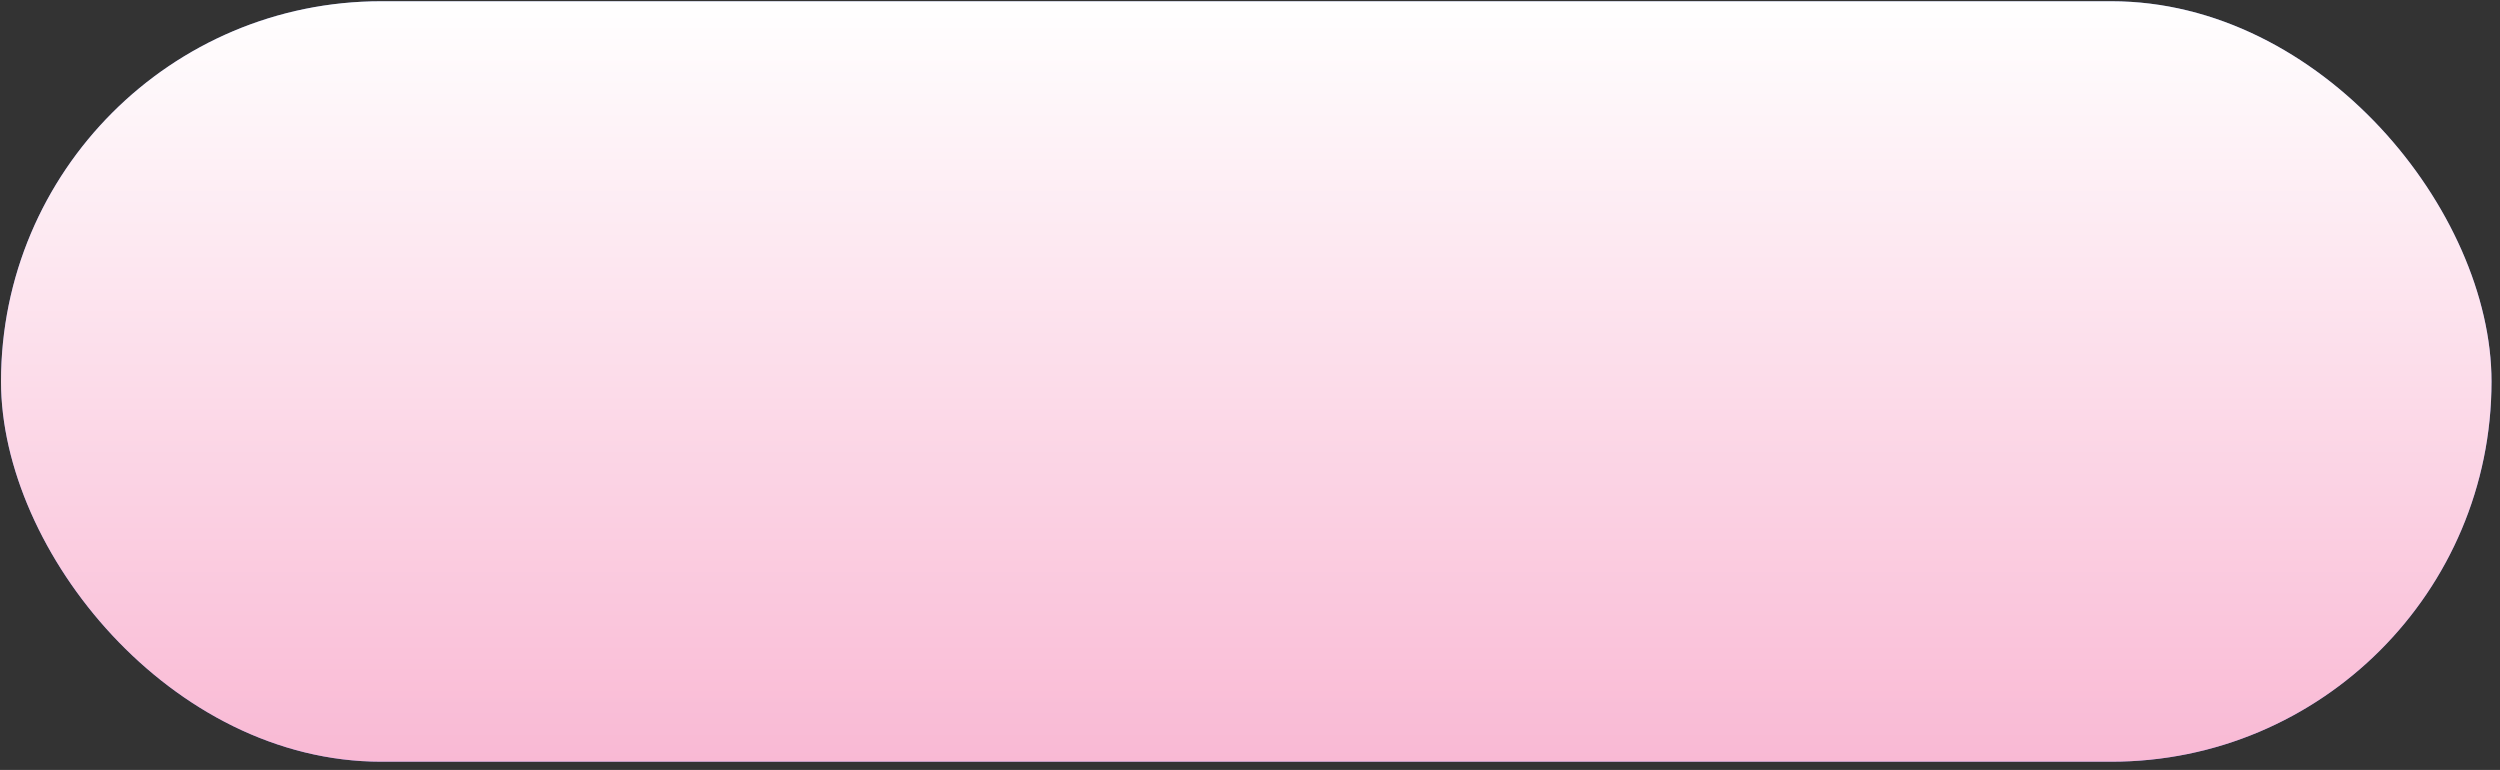
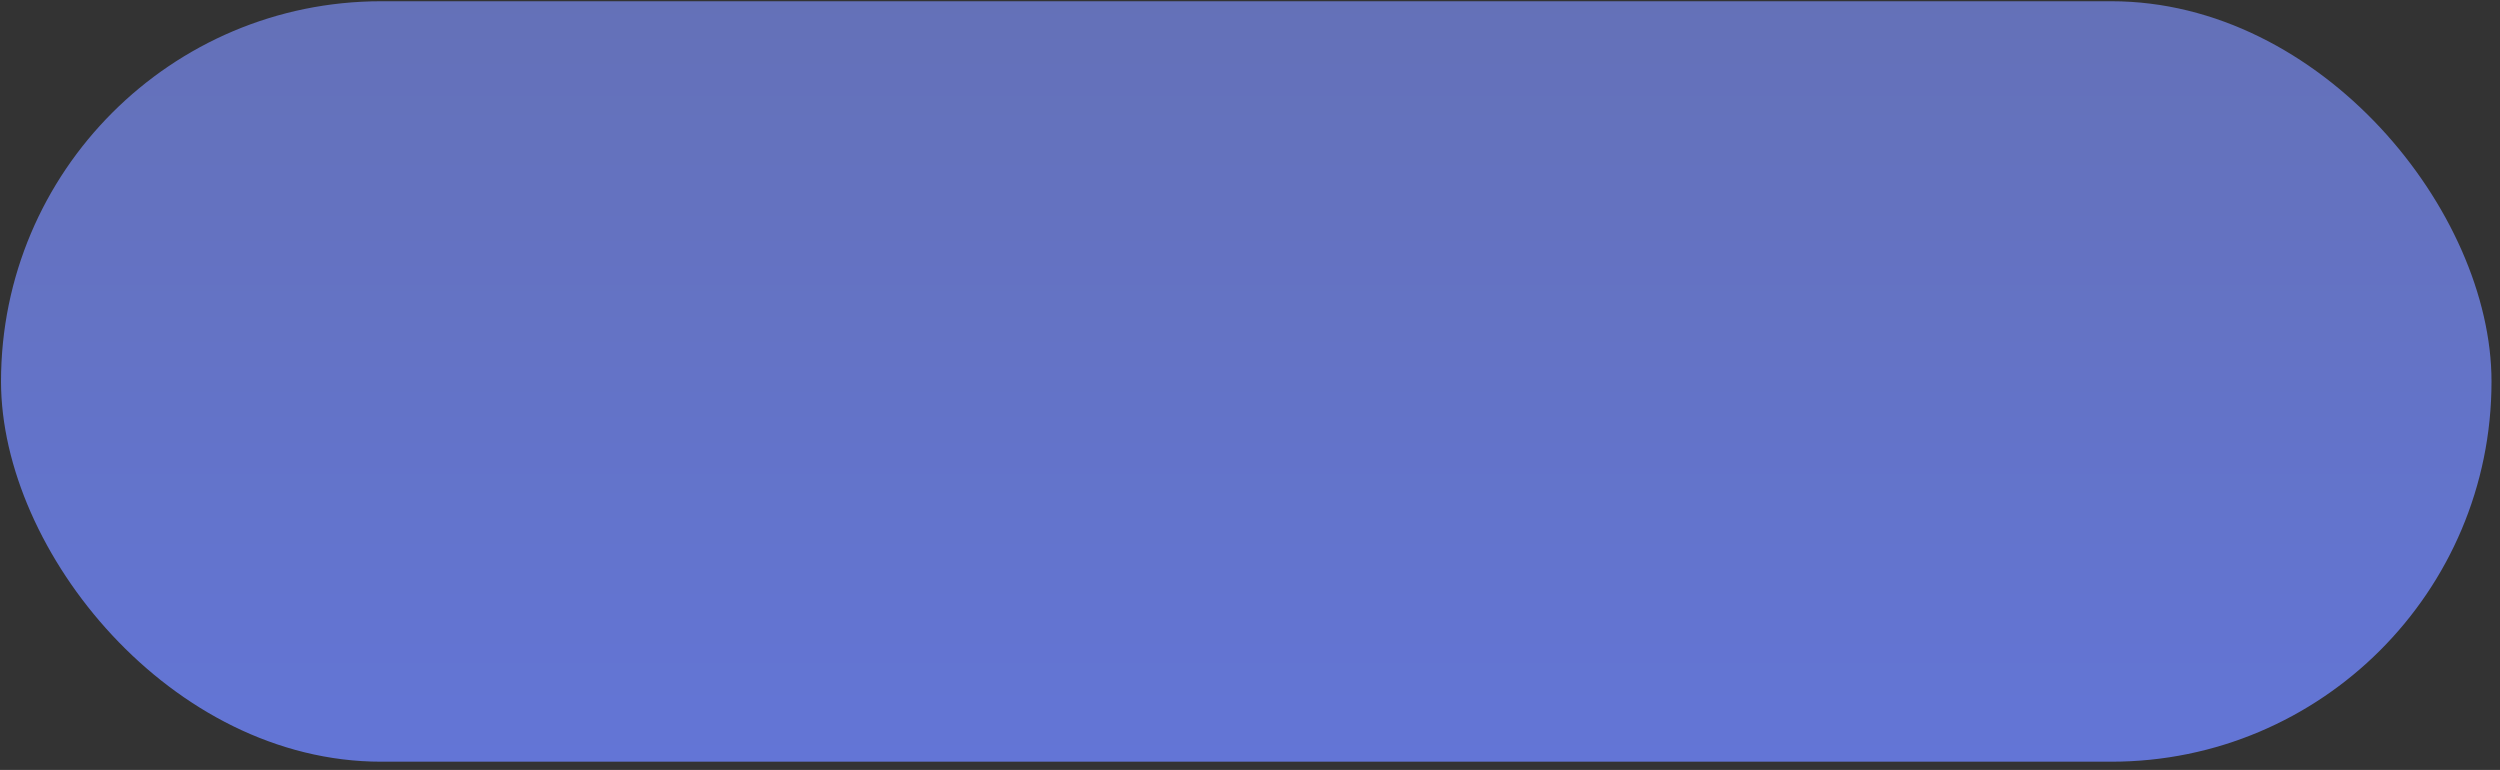
<svg xmlns="http://www.w3.org/2000/svg" width="263" height="81" viewBox="0 0 263 81" fill="none">
  <rect x="0" y="0" width="263" height="81" fill="#333333" stroke="none" />
  <rect x="0.107" y="0.131" width="262" height="80" rx="40" fill="url(#paint0_linear)" />
-   <rect x="0.107" y="0.131" width="262" height="80" rx="40" fill="url(#paint1_linear)" />
  <defs>
    <linearGradient id="paint0_linear" x1="131.107" y1="0.131" x2="131.107" y2="80.131" gradientUnits="userSpaceOnUse">
      <stop stop-color="#6471B8" />
      <stop offset="0.995" stop-color="#6375D6" />
    </linearGradient>
    <linearGradient id="paint1_linear" x1="131.107" y1="0.131" x2="131.107" y2="80.131" gradientUnits="userSpaceOnUse">
      <stop stop-color="white" />
      <stop offset="1" stop-color="#F9B9D4" />
    </linearGradient>
  </defs>
</svg>